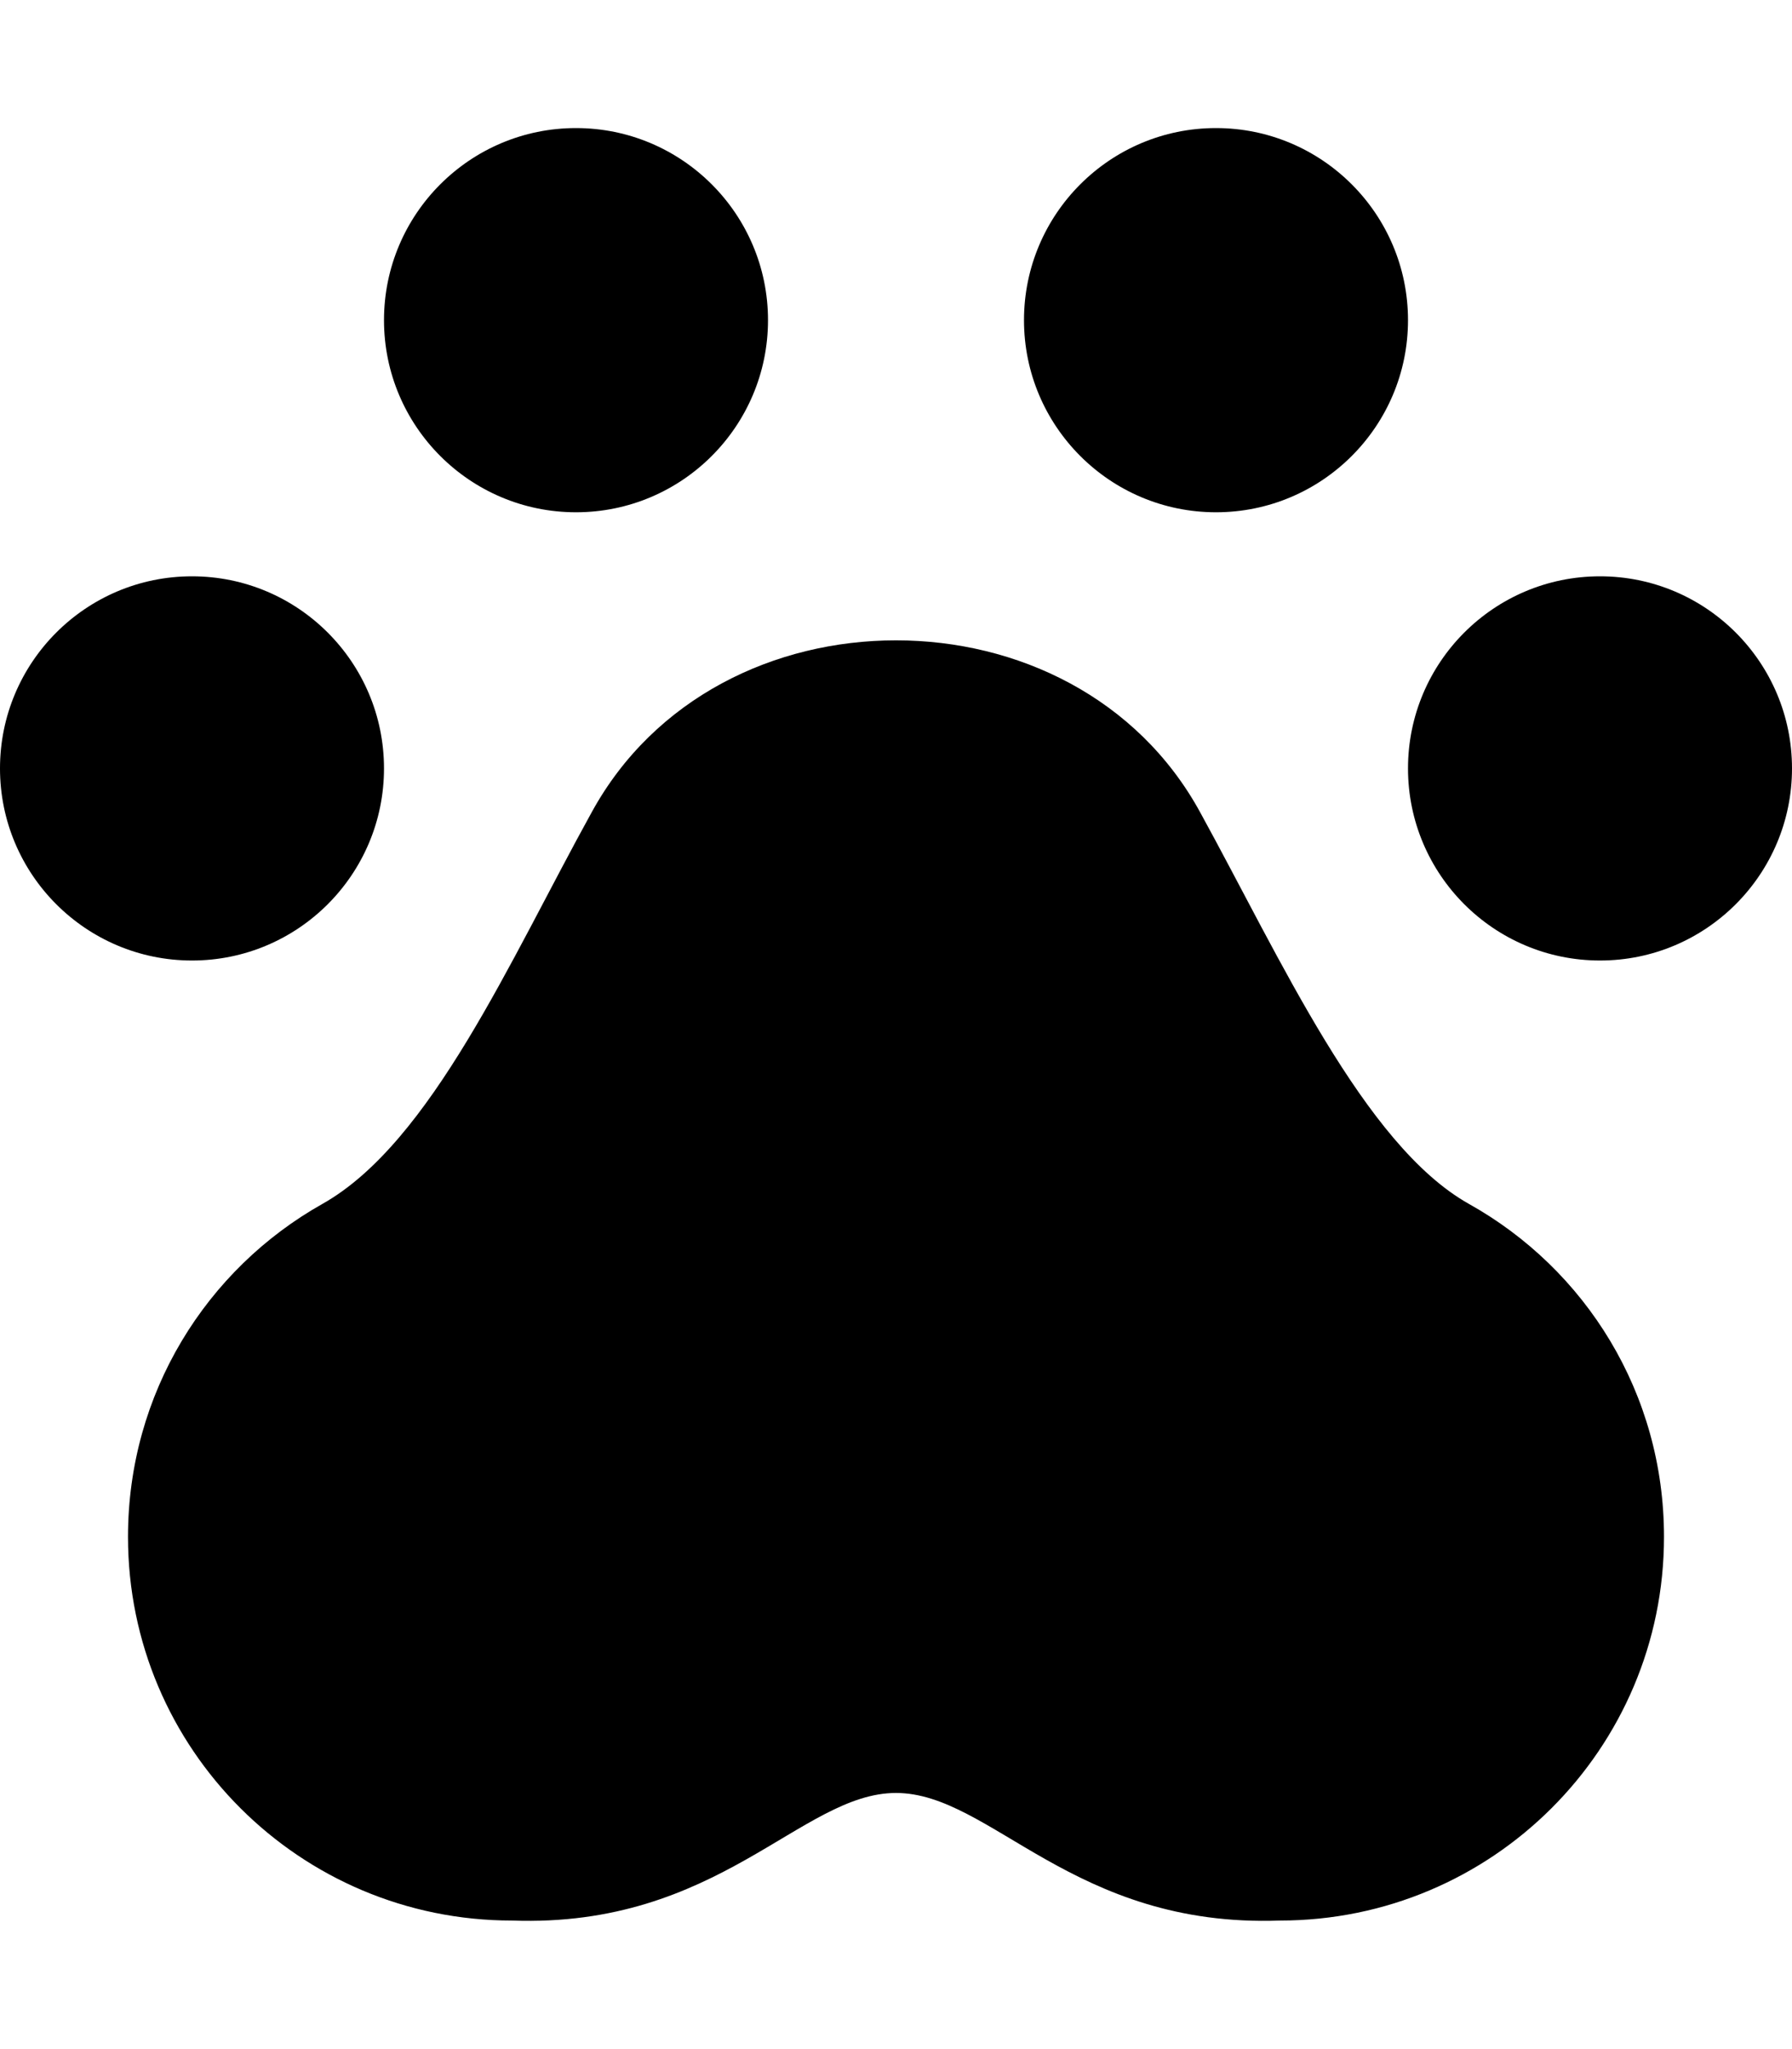
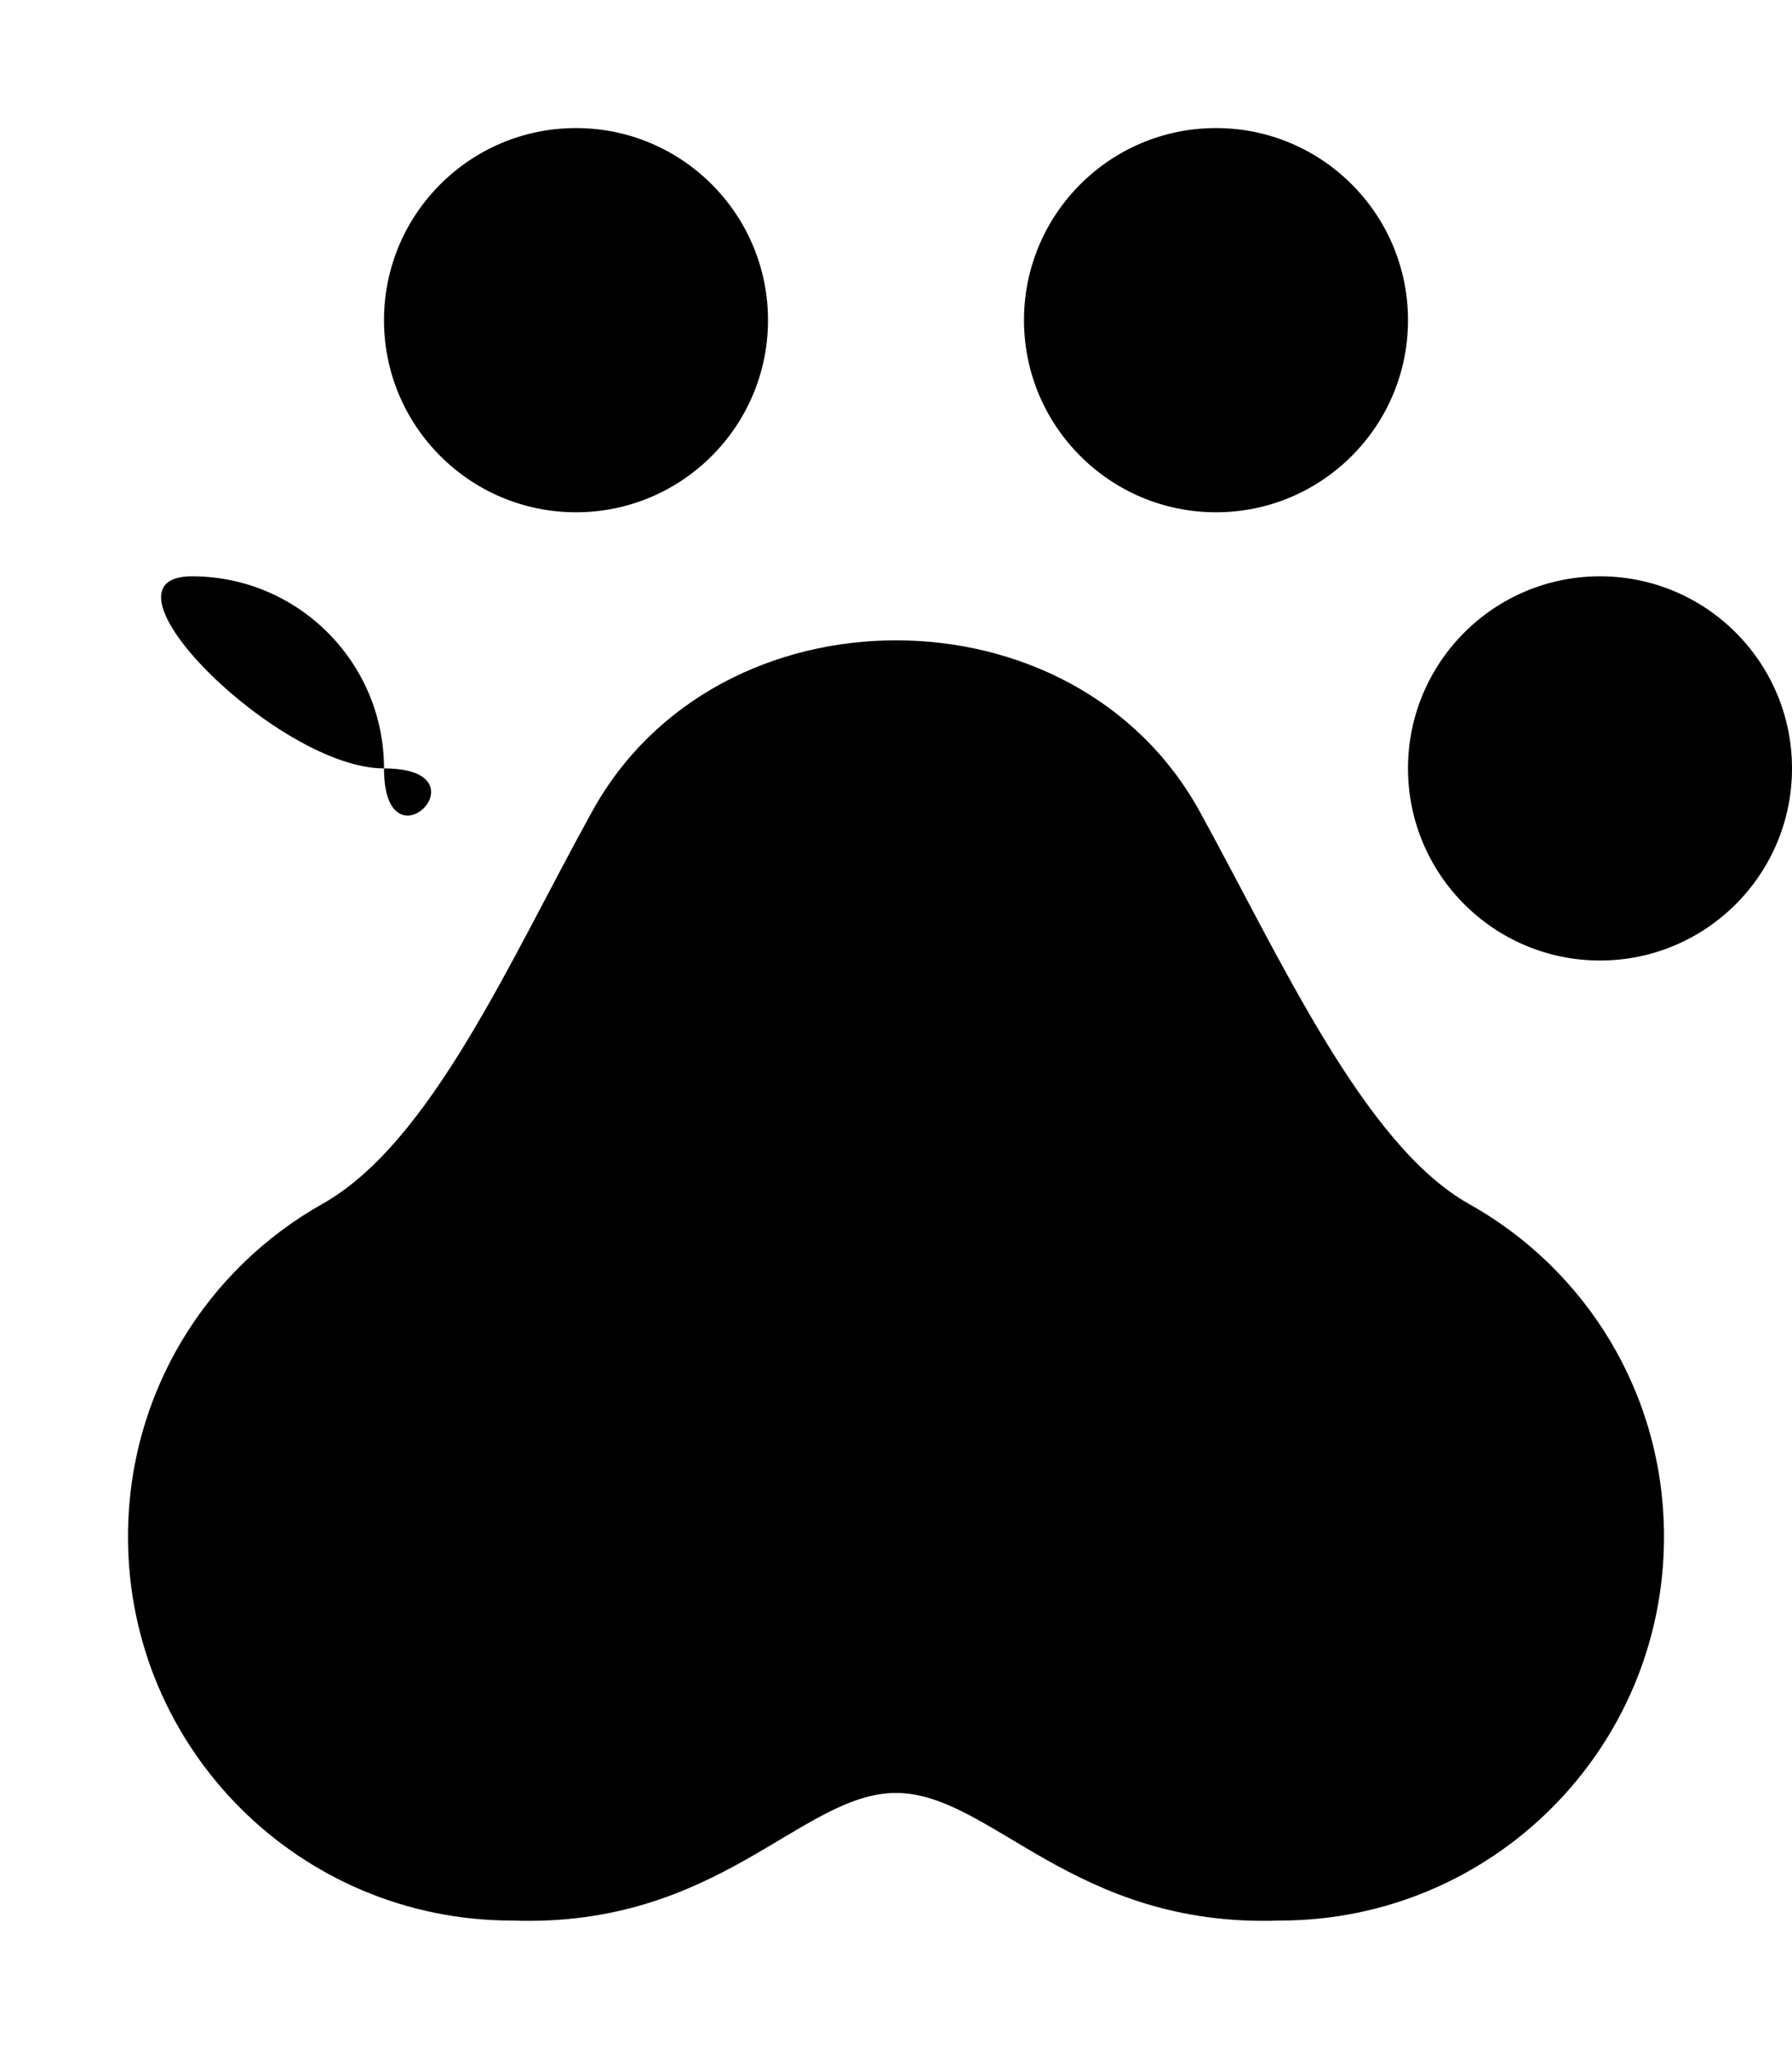
<svg xmlns="http://www.w3.org/2000/svg" viewBox="0 0 448 512">
-   <path d="M144 128c26.5 0 48-21.5 48-48s-21.5-48-48-48S96 53.5 96 80S117.5 128 144 128zM96 192c0-26.5-21.5-48-48-48S0 165.5 0 192s21.5 48 48 48S96 218.5 96 192zM304 128c26.5 0 48-21.5 48-48s-21.5-48-48-48S256 53.5 256 80S277.5 128 304 128zM400 144c-26.5 0-48 21.5-48 48s21.5 48 48 48S448 218.5 448 192S426.5 144 400 144zM367.2 300.8c-26.25-14.75-47.12-61.38-67.12-97.76C284.4 174.3 254.3 160 224 160S163.6 174.3 147.9 203C127.5 239.9 107.8 285.5 80.63 300.8C51.63 317.1 32 348.1 32 384c0 53.01 43 95.88 96 95.88c51.75 1.875 72.25-31.88 96-31.88s44.25 33.75 96 31.88c53 0 96-42.88 96-95.88C416 348.1 396.4 317.1 367.2 300.8z" />
+   <path d="M144 128c26.5 0 48-21.5 48-48s-21.5-48-48-48S96 53.5 96 80S117.5 128 144 128zM96 192c0-26.5-21.5-48-48-48s21.5 48 48 48S96 218.5 96 192zM304 128c26.5 0 48-21.5 48-48s-21.5-48-48-48S256 53.5 256 80S277.5 128 304 128zM400 144c-26.5 0-48 21.5-48 48s21.5 48 48 48S448 218.5 448 192S426.5 144 400 144zM367.2 300.8c-26.25-14.75-47.12-61.38-67.12-97.76C284.4 174.3 254.3 160 224 160S163.6 174.3 147.9 203C127.5 239.9 107.8 285.5 80.63 300.8C51.63 317.1 32 348.1 32 384c0 53.01 43 95.88 96 95.88c51.75 1.875 72.25-31.88 96-31.88s44.25 33.75 96 31.88c53 0 96-42.88 96-95.88C416 348.1 396.4 317.1 367.2 300.8z" />
</svg>